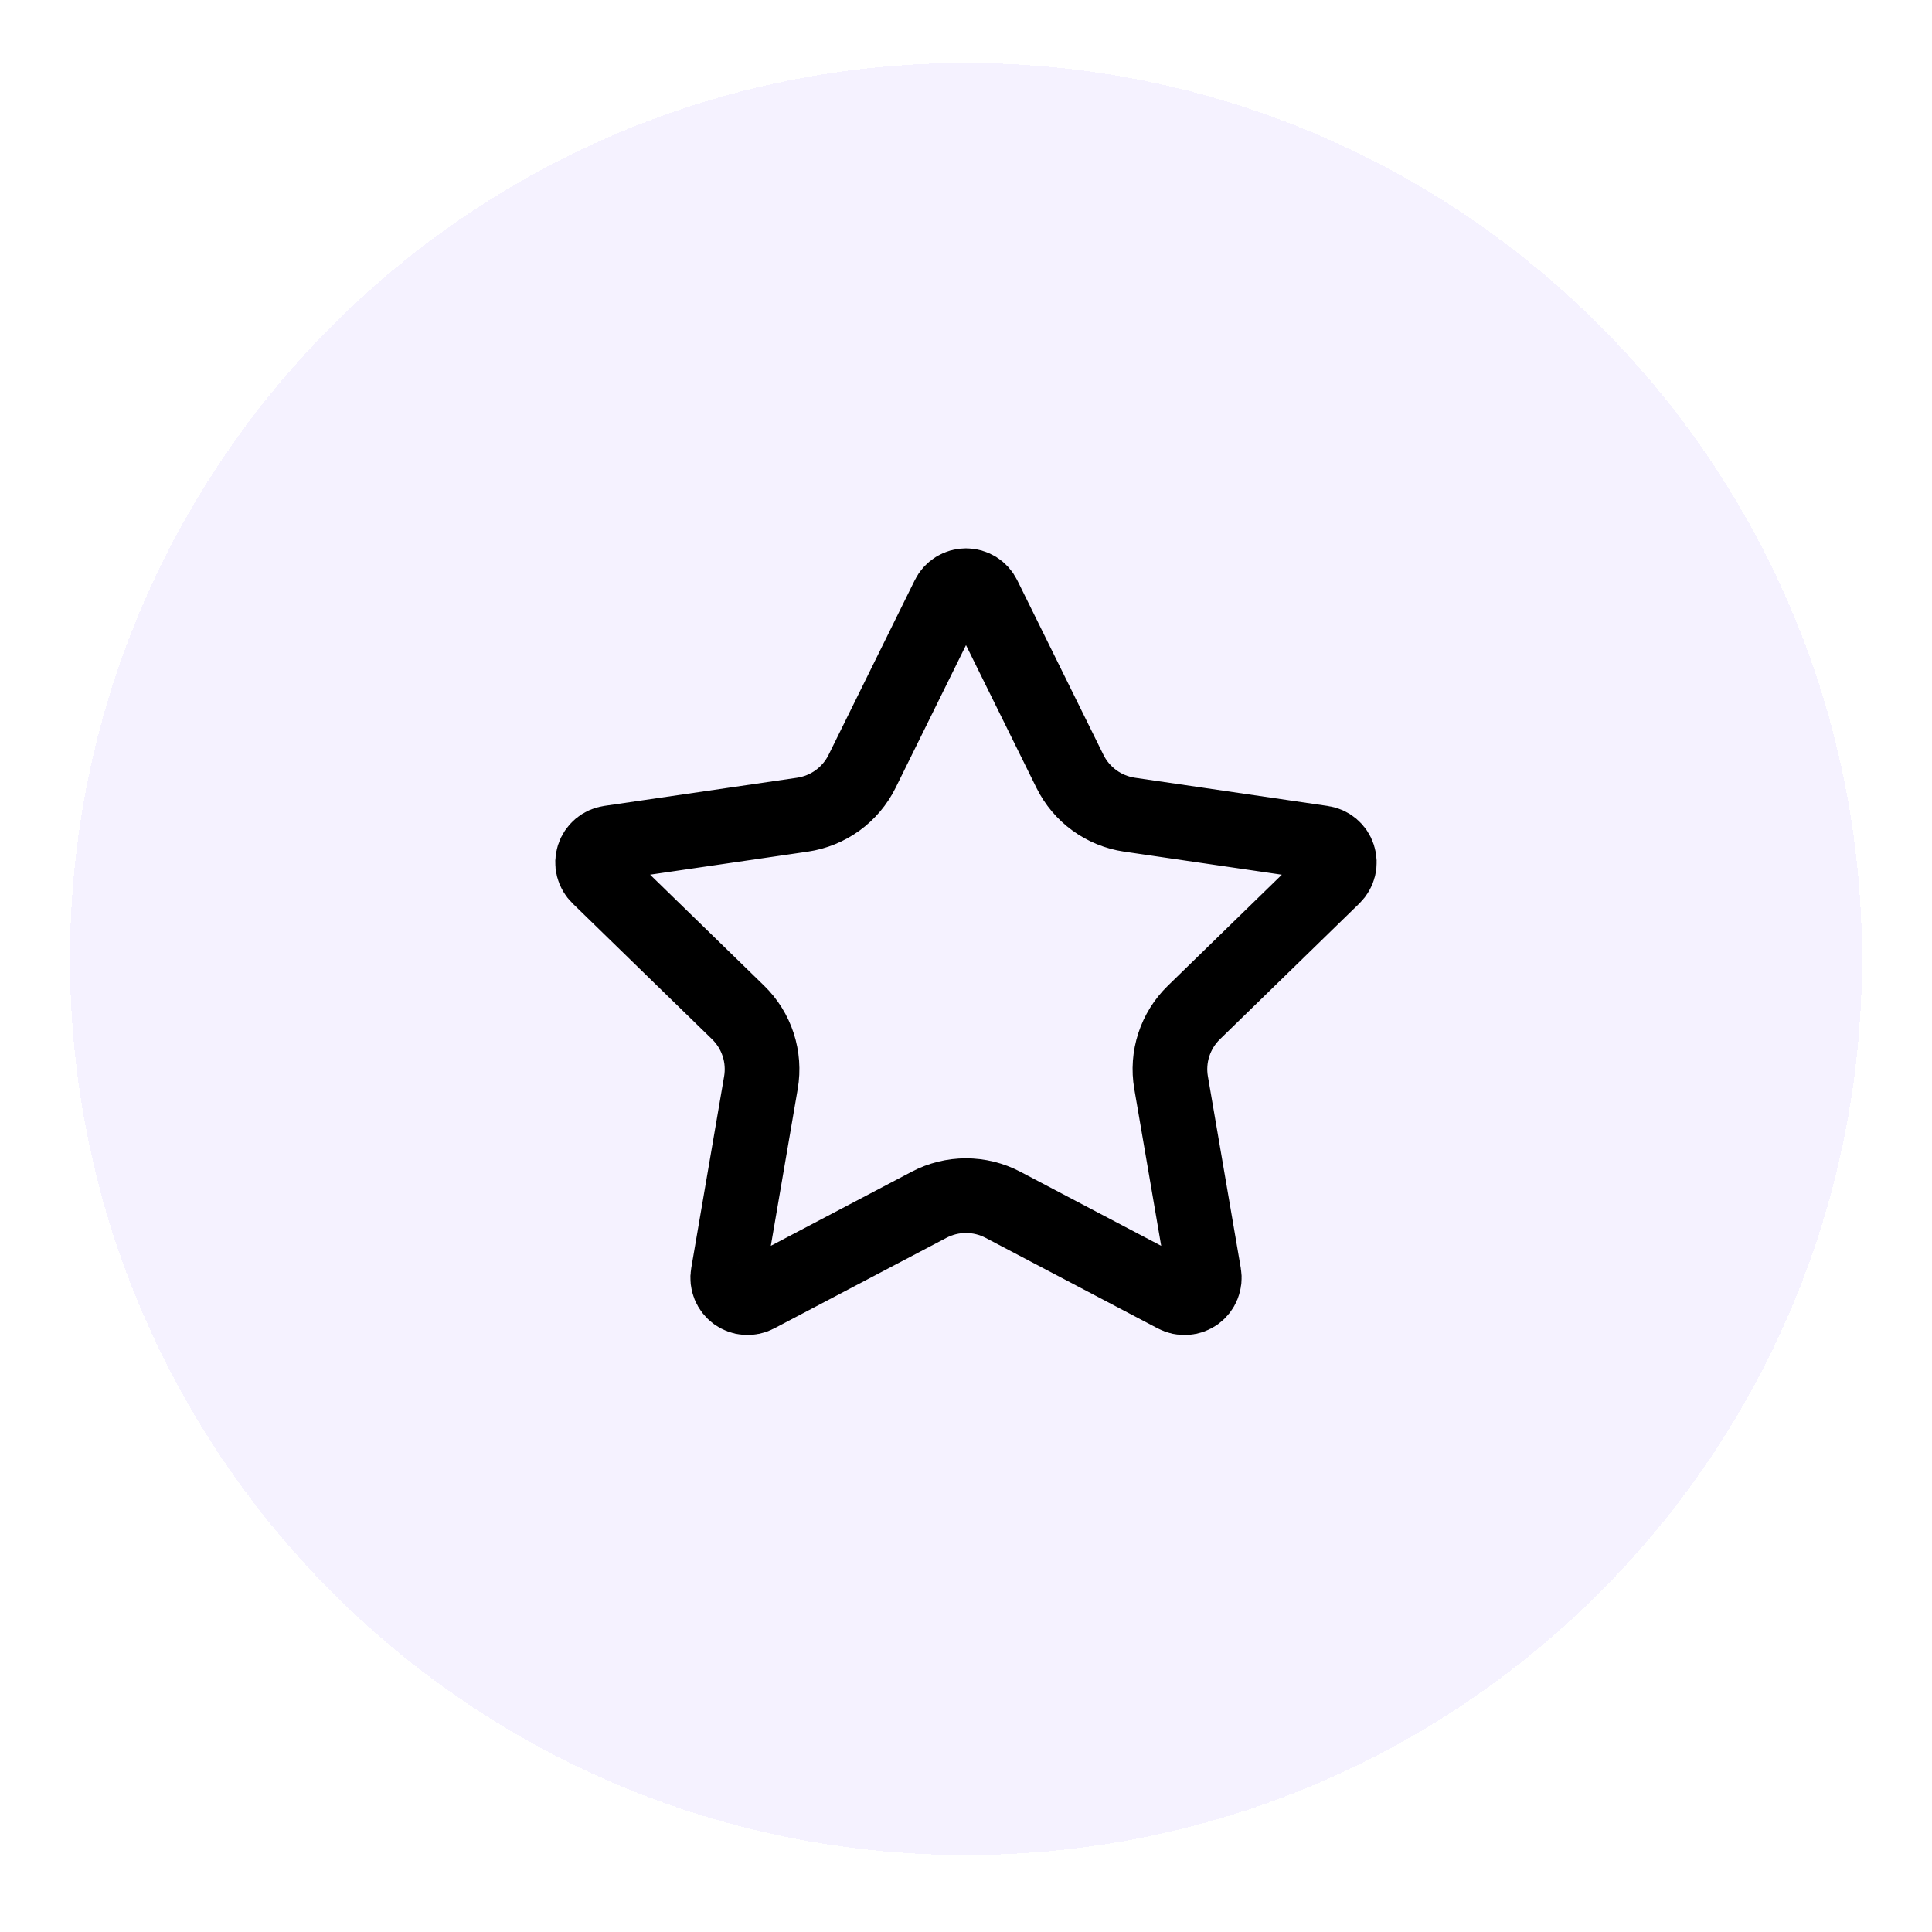
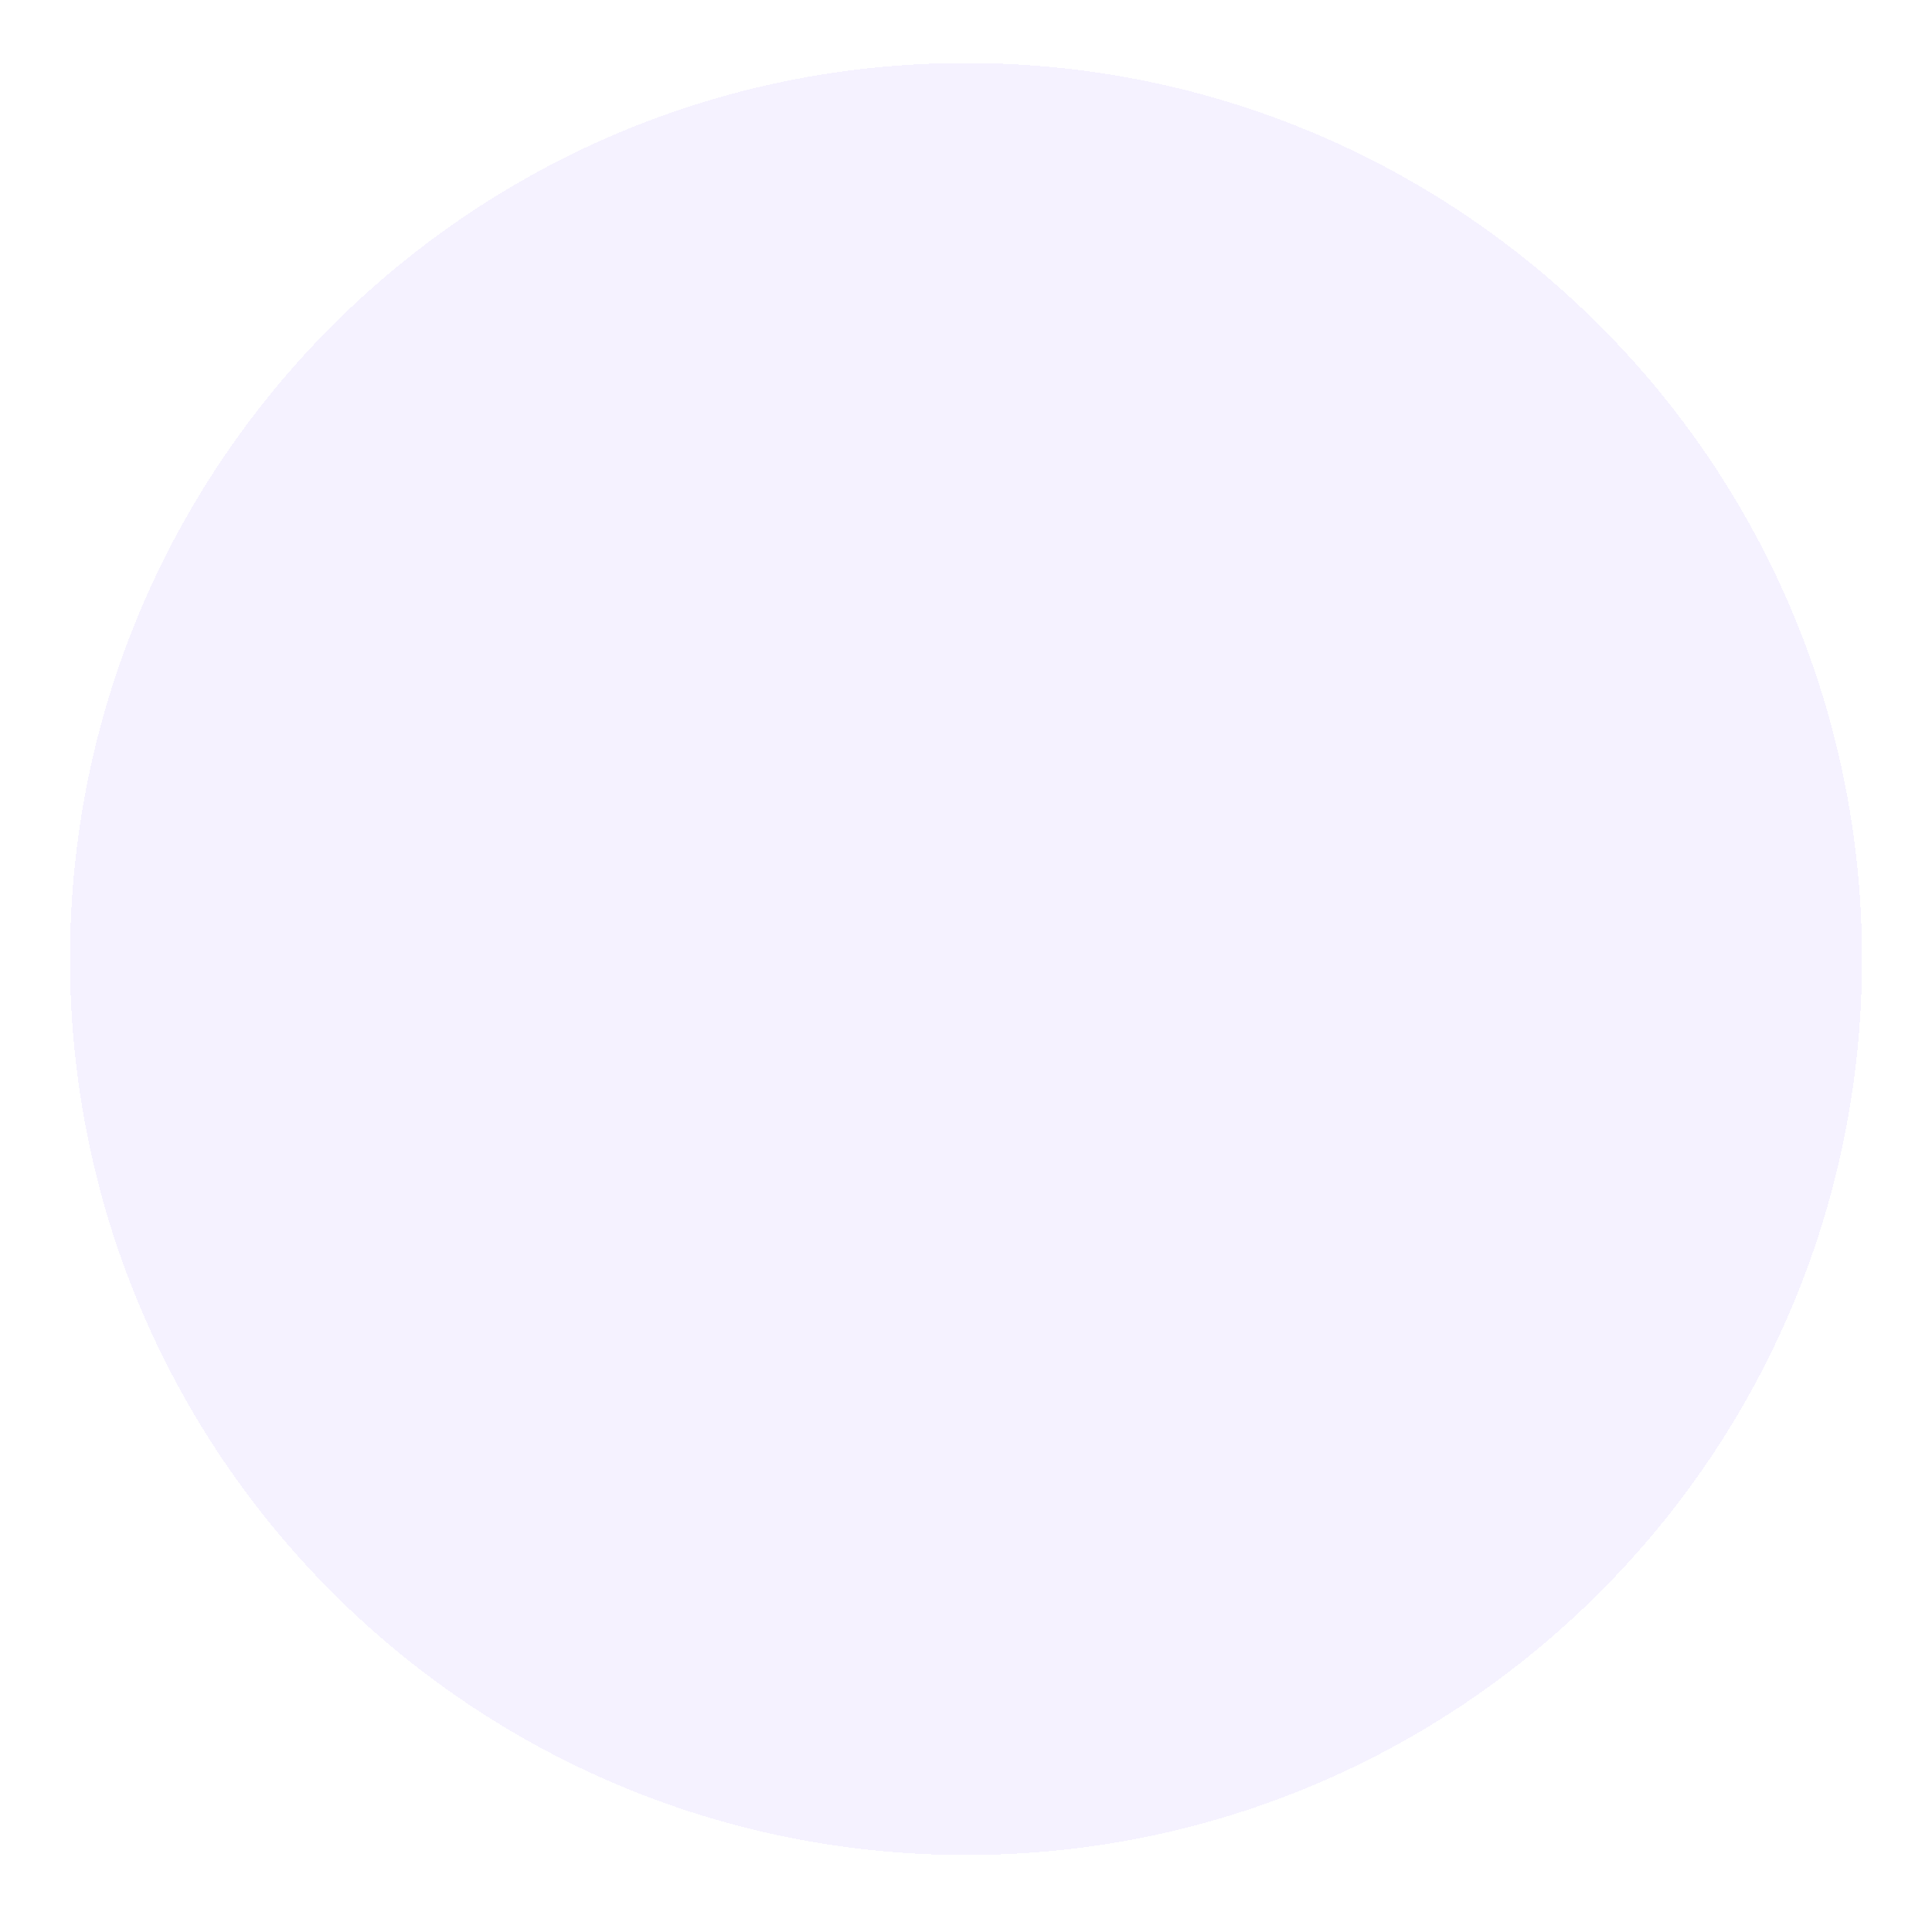
<svg xmlns="http://www.w3.org/2000/svg" width="69" height="69" viewBox="0 0 69 69" fill="none">
  <g filter="url(#filter0_d_528_1884)">
    <path d="M2.5 33.25C2.5 15.577 16.827 1.25 34.5 1.25C52.173 1.25 66.5 15.577 66.5 33.25C66.5 50.923 52.173 65.25 34.5 65.25C16.827 65.25 2.5 50.923 2.5 33.25Z" fill="#F5F2FF" shape-rendering="crispEdges" />
-     <path d="M33.867 20.31C33.925 20.192 34.015 20.093 34.127 20.023C34.239 19.954 34.368 19.917 34.5 19.917C34.632 19.917 34.761 19.954 34.873 20.023C34.984 20.093 35.075 20.192 35.133 20.31L38.213 26.549C38.416 26.959 38.715 27.315 39.086 27.584C39.456 27.854 39.887 28.029 40.34 28.096L47.228 29.104C47.358 29.122 47.481 29.177 47.582 29.262C47.683 29.347 47.758 29.459 47.798 29.584C47.839 29.71 47.844 29.844 47.813 29.972C47.781 30.1 47.714 30.217 47.62 30.309L42.639 35.16C42.31 35.48 42.064 35.875 41.922 36.311C41.78 36.747 41.746 37.211 41.824 37.663L43 44.517C43.023 44.647 43.009 44.782 42.959 44.904C42.91 45.027 42.826 45.134 42.719 45.212C42.612 45.289 42.485 45.336 42.353 45.345C42.221 45.354 42.089 45.326 41.972 45.264L35.815 42.026C35.409 41.813 34.957 41.702 34.499 41.702C34.041 41.702 33.59 41.813 33.184 42.026L27.028 45.264C26.911 45.325 26.779 45.353 26.647 45.344C26.515 45.334 26.389 45.288 26.282 45.211C26.175 45.133 26.092 45.026 26.042 44.904C25.992 44.781 25.978 44.647 26.001 44.517L27.176 37.665C27.253 37.212 27.22 36.748 27.078 36.312C26.936 35.875 26.69 35.48 26.361 35.16L21.38 30.31C21.285 30.218 21.217 30.101 21.185 29.973C21.153 29.845 21.158 29.71 21.199 29.584C21.239 29.458 21.315 29.346 21.416 29.261C21.517 29.176 21.641 29.121 21.772 29.102L28.659 28.096C29.112 28.029 29.543 27.854 29.914 27.585C30.285 27.315 30.585 26.96 30.788 26.549L33.867 20.31Z" stroke="black" stroke-width="2.667" stroke-linecap="round" stroke-linejoin="round" />
  </g>
  <defs>
    <filter id="filter0_d_528_1884" x="0.5" y="0.25" width="68" height="68" filterUnits="userSpaceOnUse" color-interpolation-filters="sRGB">
      <feFlood flood-opacity="0" result="BackgroundImageFix" />
      <feColorMatrix in="SourceAlpha" type="matrix" values="0 0 0 0 0 0 0 0 0 0 0 0 0 0 0 0 0 0 127 0" result="hardAlpha" />
      <feOffset dy="1" />
      <feGaussianBlur stdDeviation="1" />
      <feComposite in2="hardAlpha" operator="out" />
      <feColorMatrix type="matrix" values="0 0 0 0 0 0 0 0 0 0 0 0 0 0 0 0 0 0 0.05 0" />
      <feBlend mode="normal" in2="BackgroundImageFix" result="effect1_dropShadow_528_1884" />
      <feBlend mode="normal" in="SourceGraphic" in2="effect1_dropShadow_528_1884" result="shape" />
    </filter>
  </defs>
</svg>